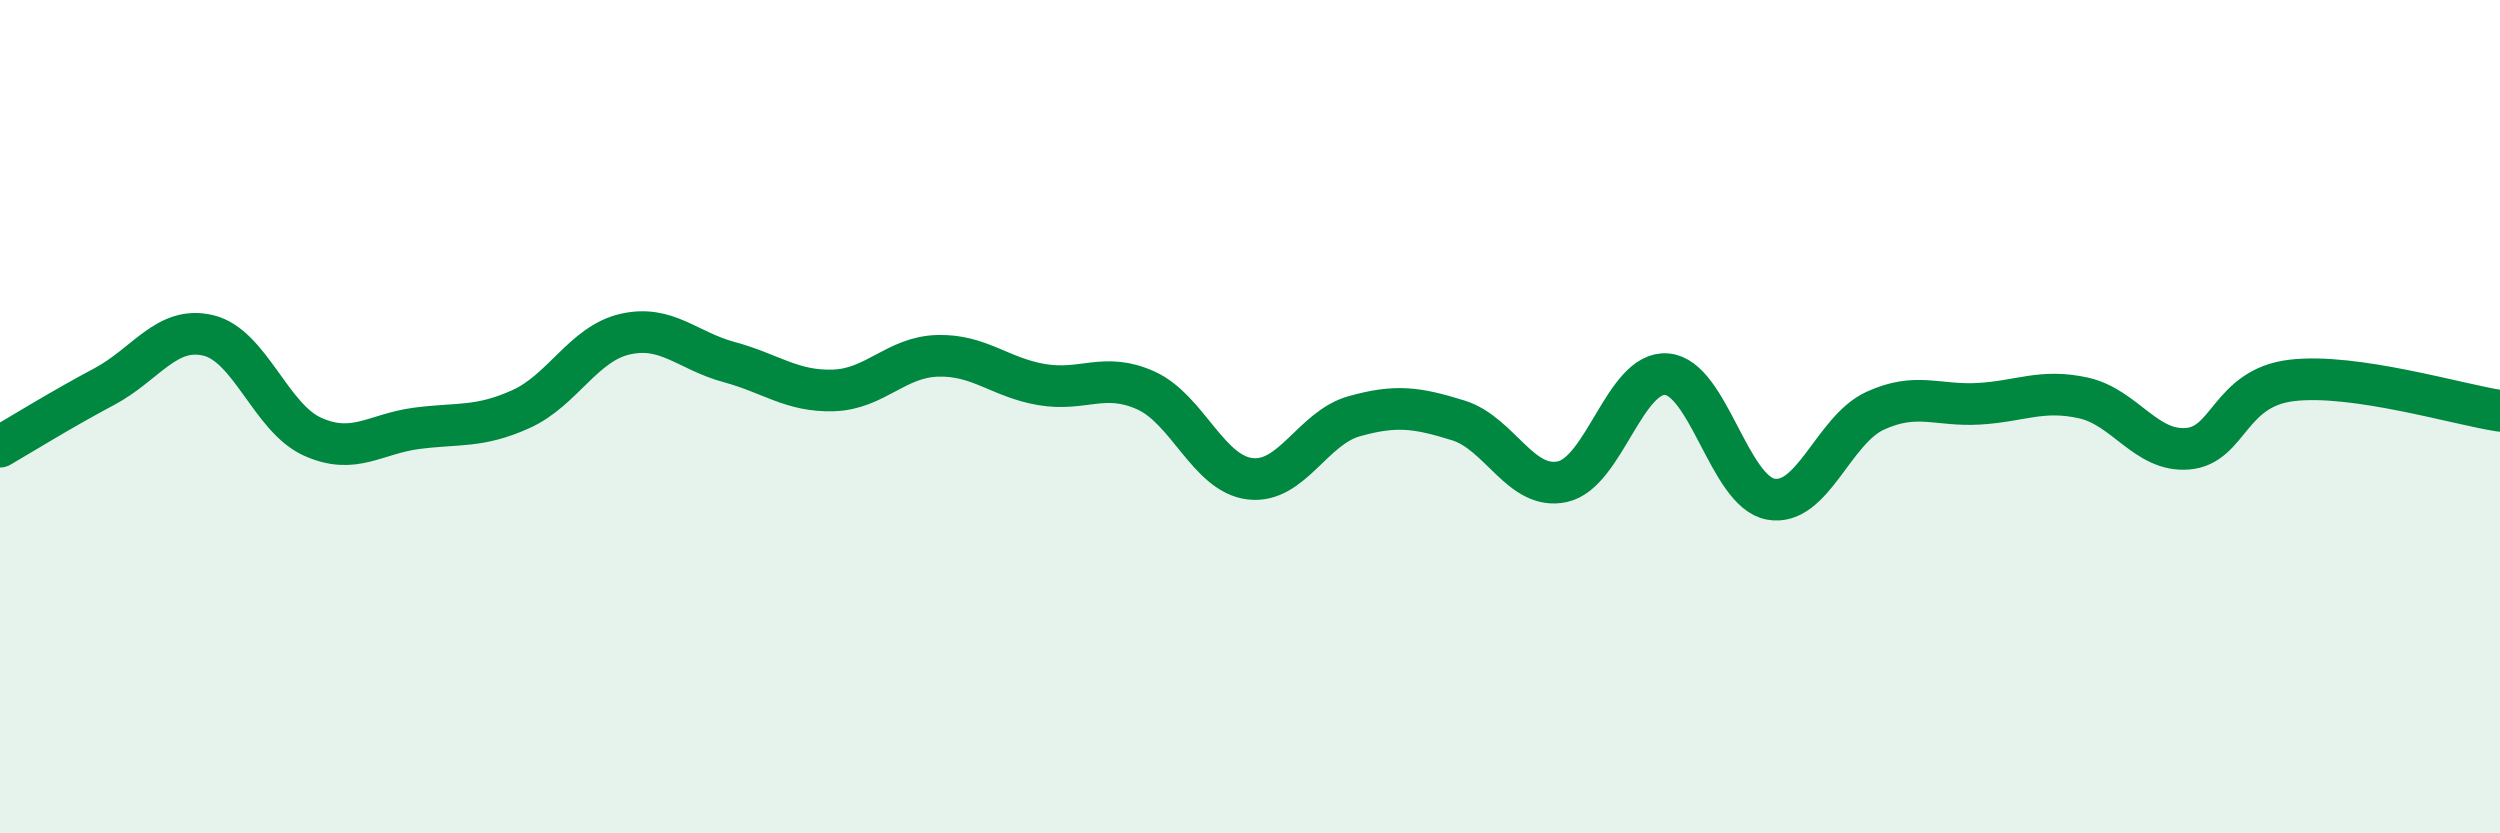
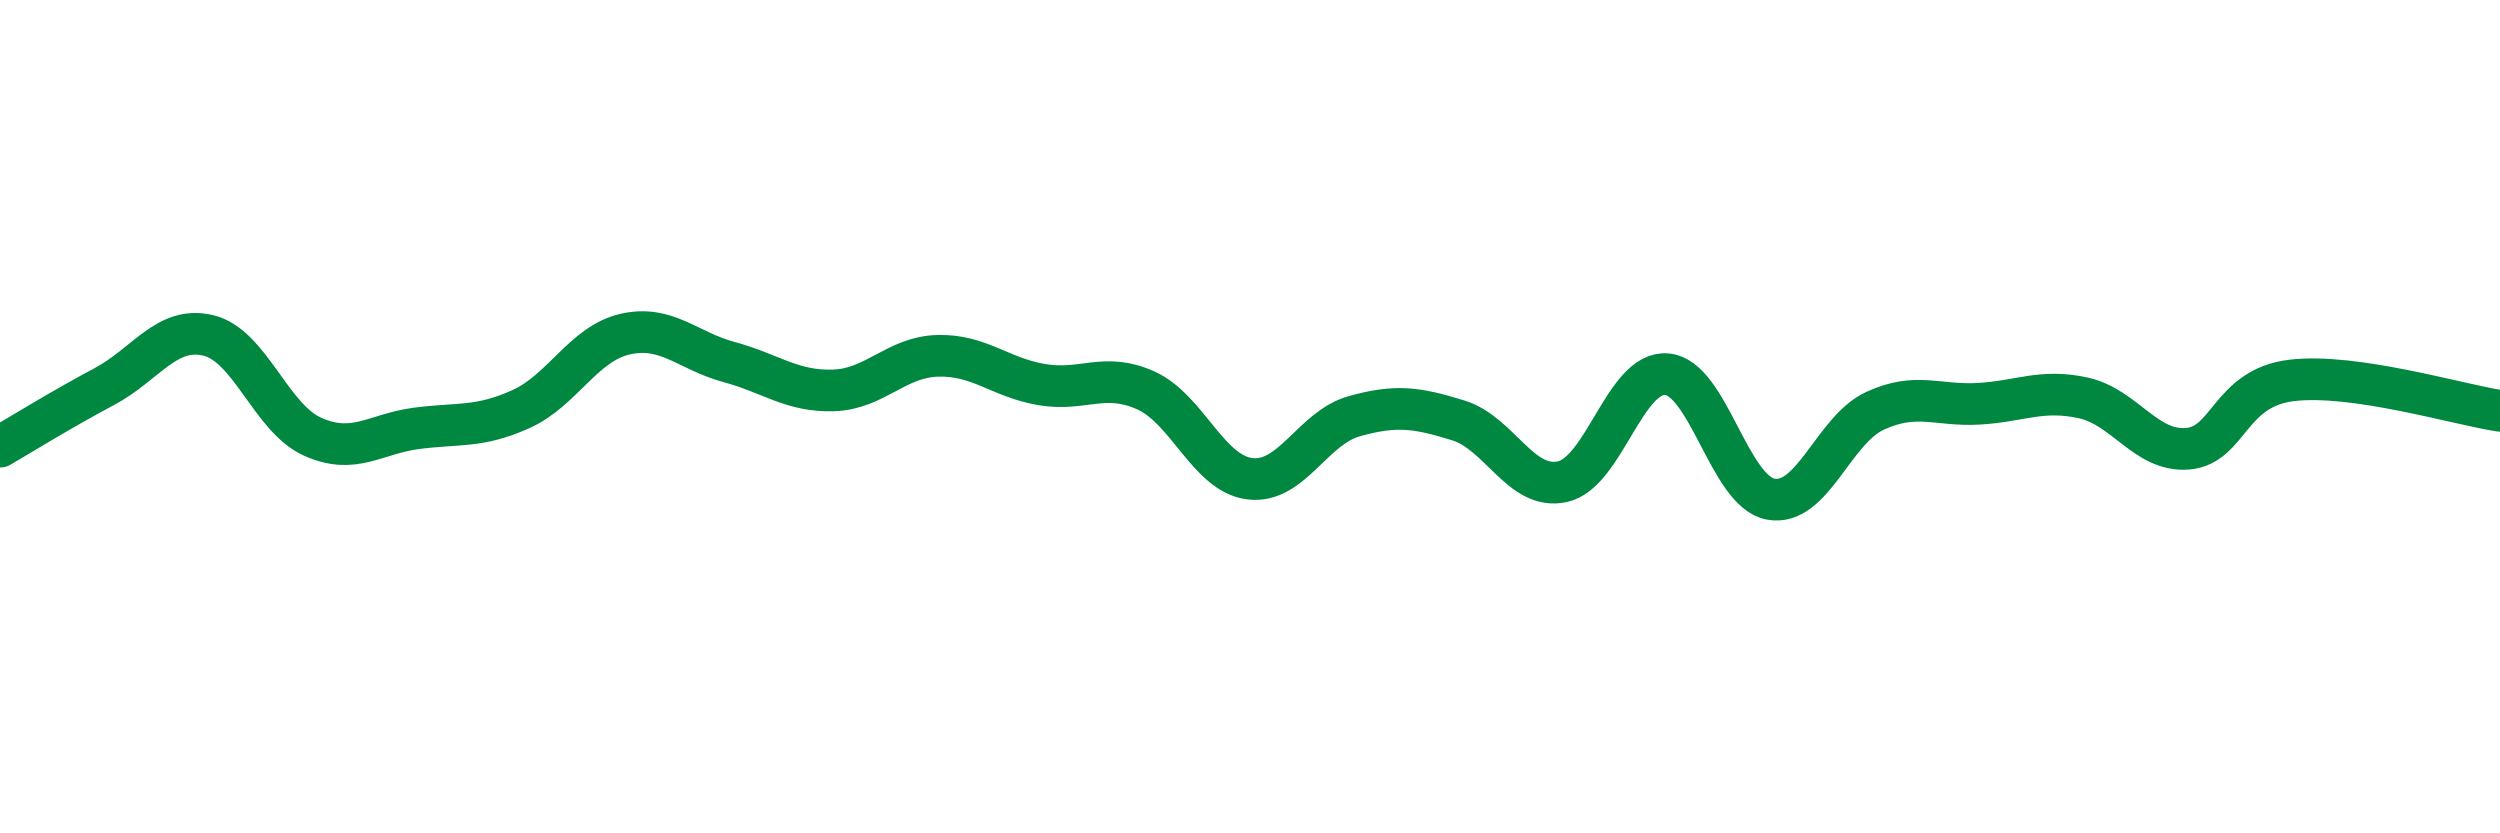
<svg xmlns="http://www.w3.org/2000/svg" width="60" height="20" viewBox="0 0 60 20">
-   <path d="M 0,10.72 C 0.5,10.43 1.5,9.81 2.5,9.28 C 3.5,8.75 4,7.81 5,8.05 C 6,8.29 6.5,10.03 7.5,10.48 C 8.5,10.93 9,10.41 10,10.28 C 11,10.15 11.5,10.27 12.5,9.82 C 13.5,9.37 14,8.25 15,8.02 C 16,7.79 16.5,8.42 17.5,8.69 C 18.5,8.96 19,9.4 20,9.37 C 21,9.34 21.5,8.57 22.5,8.54 C 23.5,8.51 24,9.06 25,9.23 C 26,9.4 26.5,8.92 27.5,9.37 C 28.5,9.82 29,11.37 30,11.49 C 31,11.61 31.5,10.27 32.5,9.99 C 33.5,9.71 34,9.78 35,10.09 C 36,10.4 36.5,11.78 37.5,11.56 C 38.5,11.34 39,8.9 40,8.98 C 41,9.06 41.5,11.8 42.5,11.98 C 43.5,12.16 44,10.32 45,9.86 C 46,9.4 46.5,9.75 47.5,9.69 C 48.5,9.63 49,9.33 50,9.55 C 51,9.77 51.5,10.85 52.5,10.77 C 53.5,10.69 53.5,9.31 55,9.13 C 56.5,8.95 59,9.71 60,9.86L60 20L0 20Z" fill="#008740" opacity="0.1" stroke-linecap="round" stroke-linejoin="round" />
  <path d="M 0,10.72 C 0.5,10.43 1.5,9.81 2.5,9.28 C 3.5,8.75 4,7.81 5,8.05 C 6,8.29 6.5,10.03 7.5,10.48 C 8.5,10.93 9,10.41 10,10.28 C 11,10.15 11.5,10.27 12.5,9.82 C 13.5,9.37 14,8.25 15,8.02 C 16,7.79 16.5,8.42 17.5,8.69 C 18.5,8.96 19,9.4 20,9.37 C 21,9.34 21.5,8.57 22.5,8.54 C 23.5,8.51 24,9.06 25,9.23 C 26,9.4 26.5,8.92 27.5,9.37 C 28.5,9.82 29,11.37 30,11.49 C 31,11.61 31.5,10.27 32.5,9.99 C 33.5,9.71 34,9.78 35,10.09 C 36,10.4 36.5,11.78 37.5,11.56 C 38.5,11.34 39,8.9 40,8.98 C 41,9.06 41.5,11.8 42.5,11.98 C 43.5,12.16 44,10.32 45,9.86 C 46,9.4 46.5,9.75 47.5,9.69 C 48.5,9.63 49,9.33 50,9.55 C 51,9.77 51.5,10.85 52.5,10.77 C 53.5,10.69 53.5,9.31 55,9.13 C 56.5,8.95 59,9.71 60,9.86" stroke="#008740" stroke-width="1" fill="none" stroke-linecap="round" stroke-linejoin="round" />
</svg>